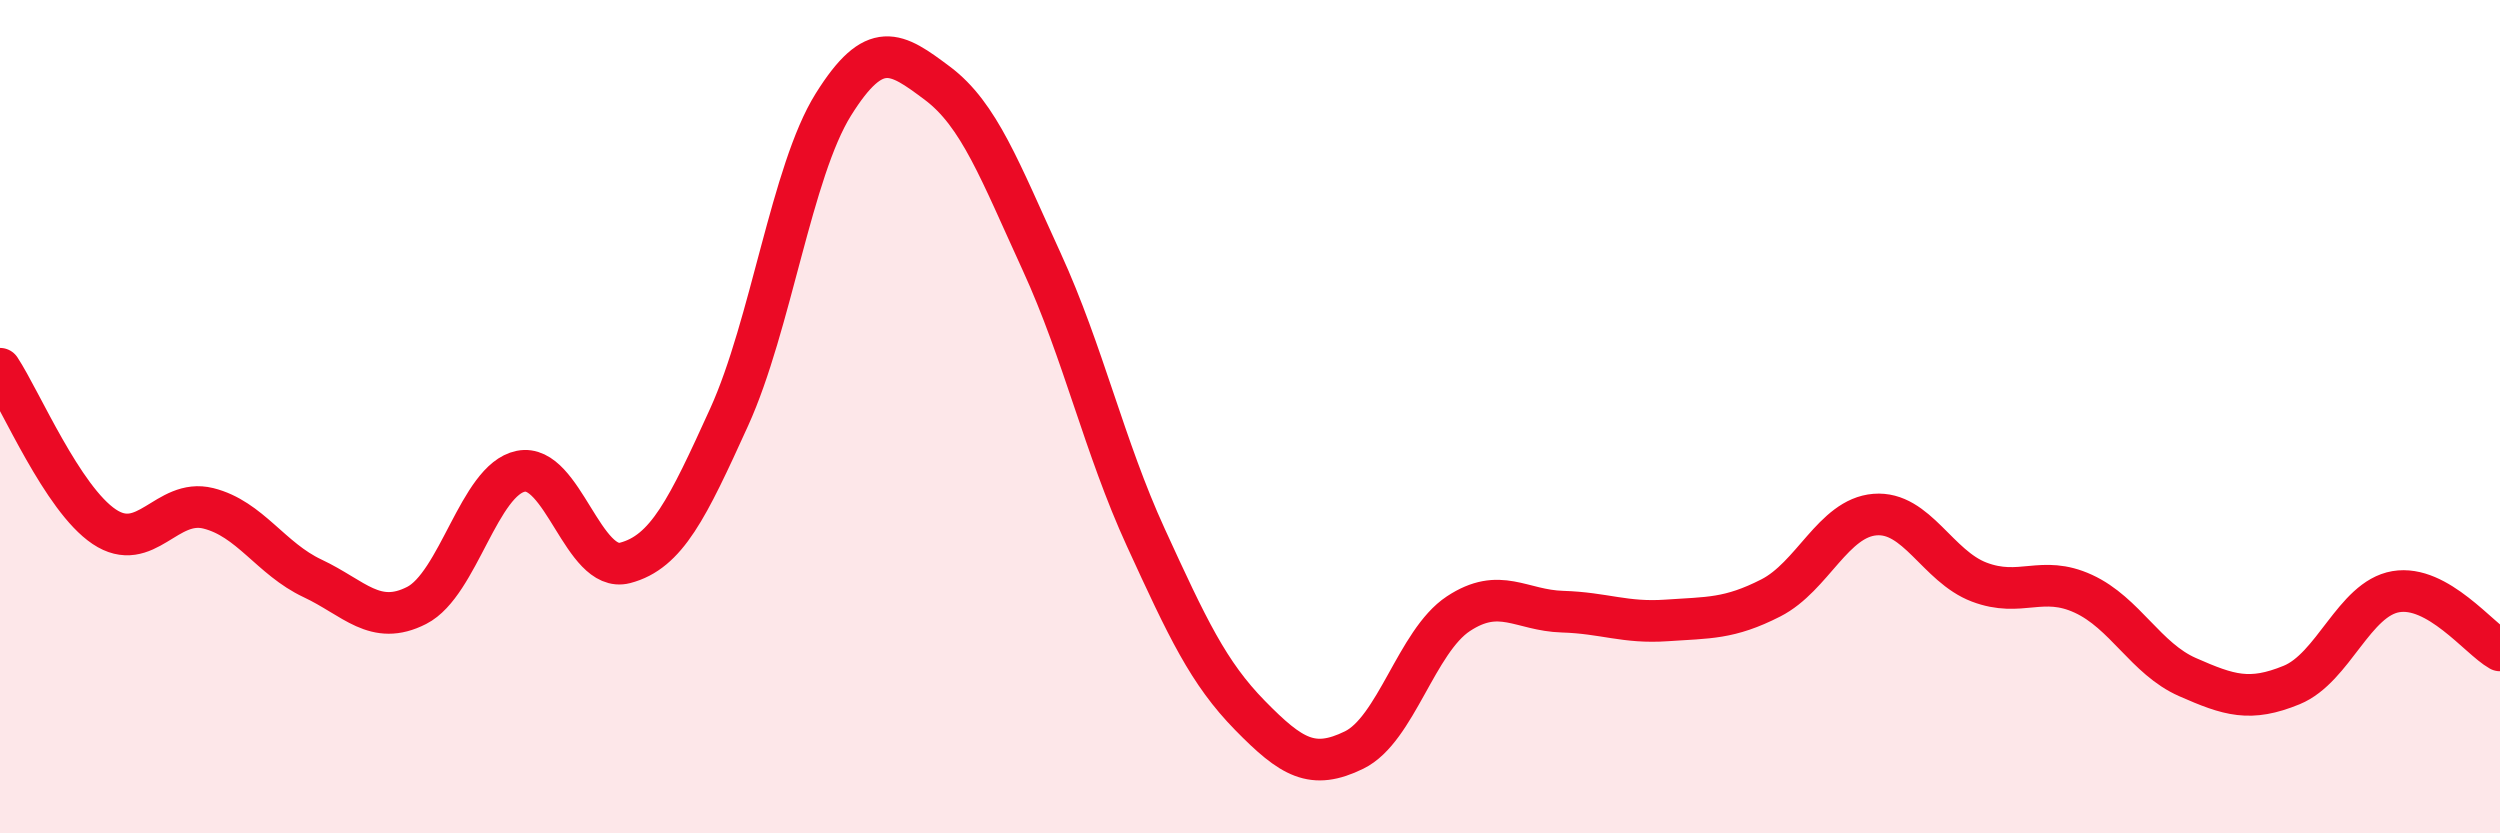
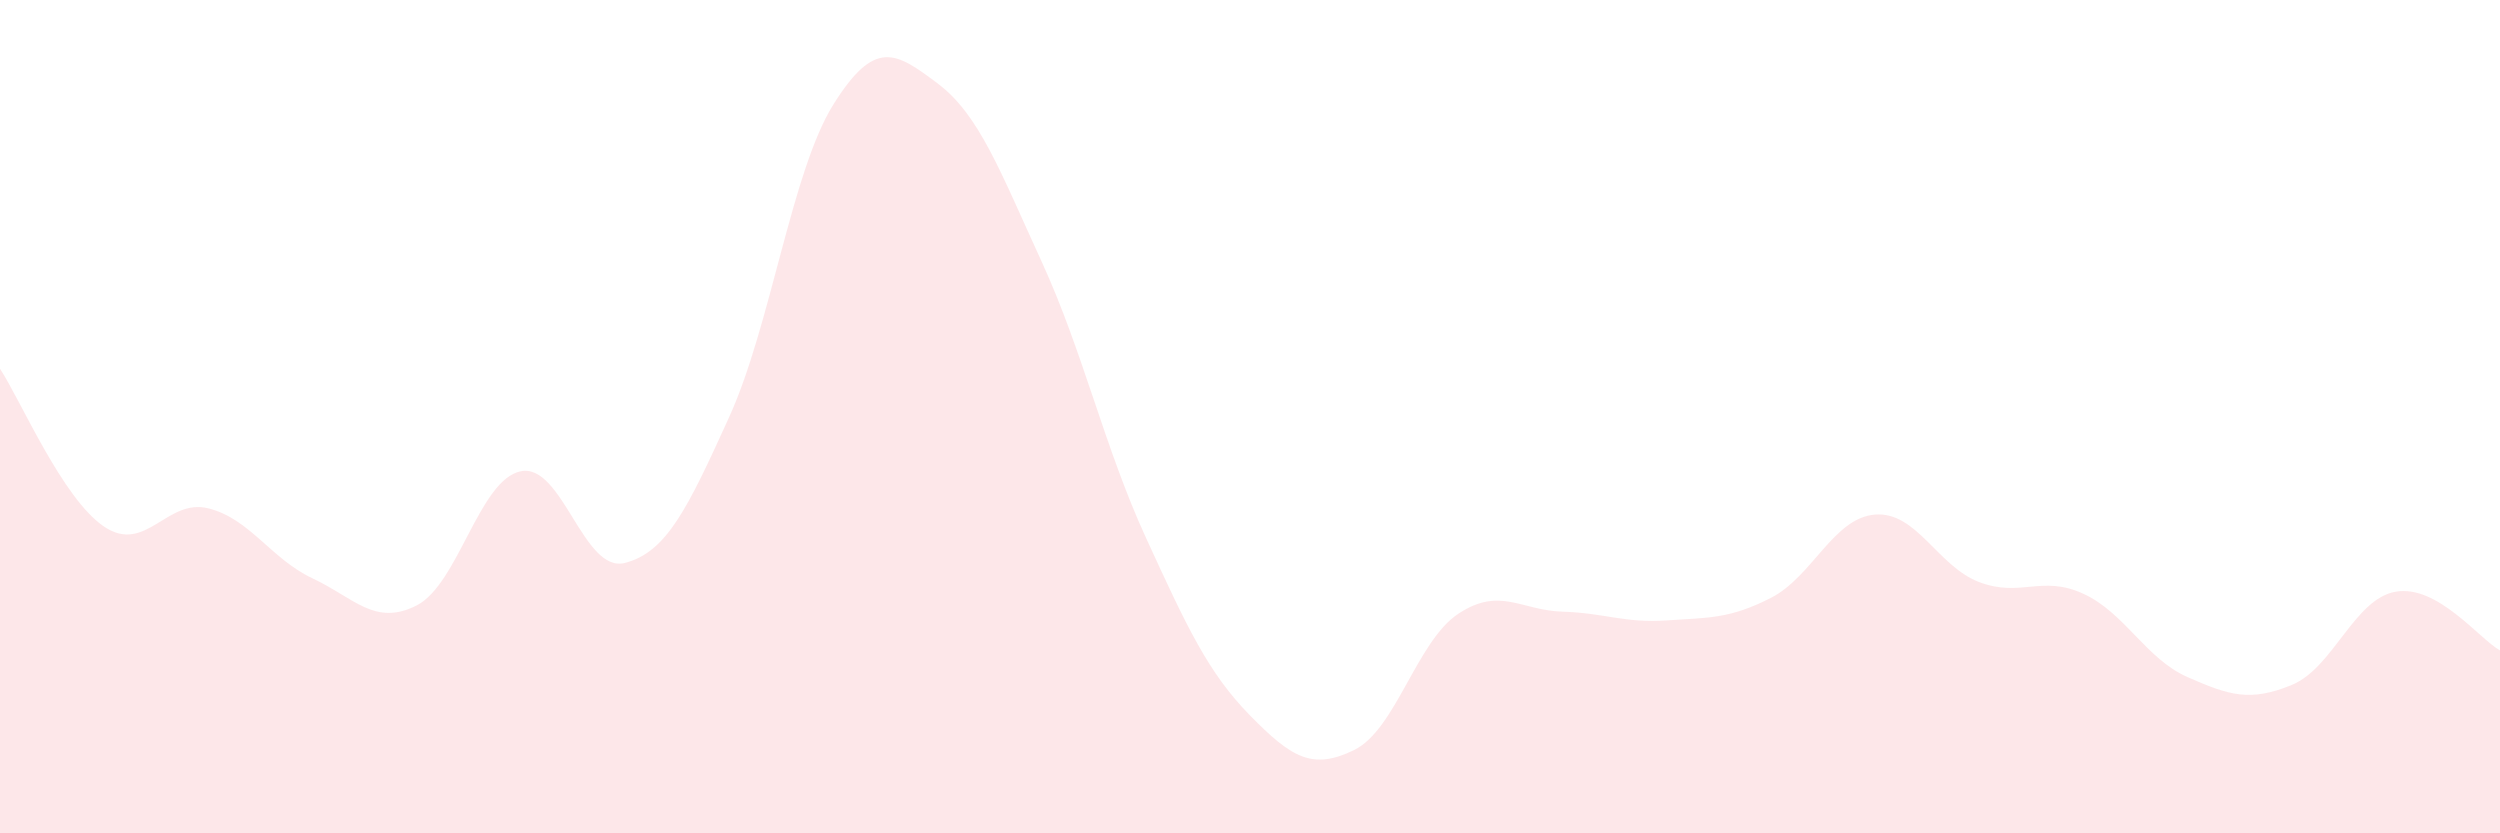
<svg xmlns="http://www.w3.org/2000/svg" width="60" height="20" viewBox="0 0 60 20">
  <path d="M 0,8.85 C 0.5,9.61 1.5,11.97 2.5,12.64 C 3.5,13.31 4,11.95 5,12.2 C 6,12.45 6.5,13.41 7.5,13.88 C 8.5,14.35 9,15.04 10,14.53 C 11,14.02 11.5,11.51 12.5,11.31 C 13.5,11.11 14,13.77 15,13.51 C 16,13.25 16.5,12.21 17.5,10.01 C 18.5,7.81 19,4.11 20,2.51 C 21,0.91 21.5,1.25 22.5,2 C 23.5,2.75 24,4.1 25,6.28 C 26,8.46 26.5,10.72 27.5,12.9 C 28.5,15.08 29,16.15 30,17.17 C 31,18.19 31.5,18.49 32.5,18 C 33.5,17.51 34,15.39 35,14.73 C 36,14.07 36.5,14.65 37.5,14.68 C 38.5,14.71 39,14.96 40,14.89 C 41,14.82 41.5,14.86 42.5,14.35 C 43.5,13.84 44,12.43 45,12.35 C 46,12.27 46.5,13.59 47.5,13.97 C 48.5,14.35 49,13.79 50,14.25 C 51,14.71 51.5,15.81 52.5,16.25 C 53.5,16.69 54,16.85 55,16.44 C 56,16.03 56.5,14.37 57.5,14.2 C 58.5,14.03 59.5,15.33 60,15.61L60 20L0 20Z" fill="#EB0A25" opacity="0.1" stroke-linecap="round" stroke-linejoin="round" />
-   <path d="M 0,8.85 C 0.5,9.61 1.5,11.97 2.5,12.64 C 3.5,13.31 4,11.95 5,12.2 C 6,12.45 6.5,13.41 7.5,13.88 C 8.5,14.35 9,15.04 10,14.53 C 11,14.02 11.5,11.51 12.5,11.31 C 13.5,11.11 14,13.77 15,13.51 C 16,13.25 16.5,12.21 17.5,10.01 C 18.5,7.81 19,4.11 20,2.51 C 21,0.91 21.5,1.25 22.5,2 C 23.5,2.75 24,4.1 25,6.28 C 26,8.46 26.5,10.72 27.5,12.9 C 28.5,15.08 29,16.15 30,17.17 C 31,18.19 31.5,18.49 32.5,18 C 33.5,17.51 34,15.39 35,14.73 C 36,14.07 36.5,14.65 37.5,14.68 C 38.5,14.71 39,14.96 40,14.89 C 41,14.82 41.5,14.86 42.5,14.35 C 43.5,13.84 44,12.43 45,12.35 C 46,12.27 46.5,13.59 47.5,13.97 C 48.5,14.35 49,13.79 50,14.25 C 51,14.71 51.5,15.81 52.5,16.25 C 53.5,16.69 54,16.85 55,16.44 C 56,16.03 56.5,14.37 57.5,14.2 C 58.5,14.03 59.5,15.33 60,15.61" stroke="#EB0A25" stroke-width="1" fill="none" stroke-linecap="round" stroke-linejoin="round" />
</svg>